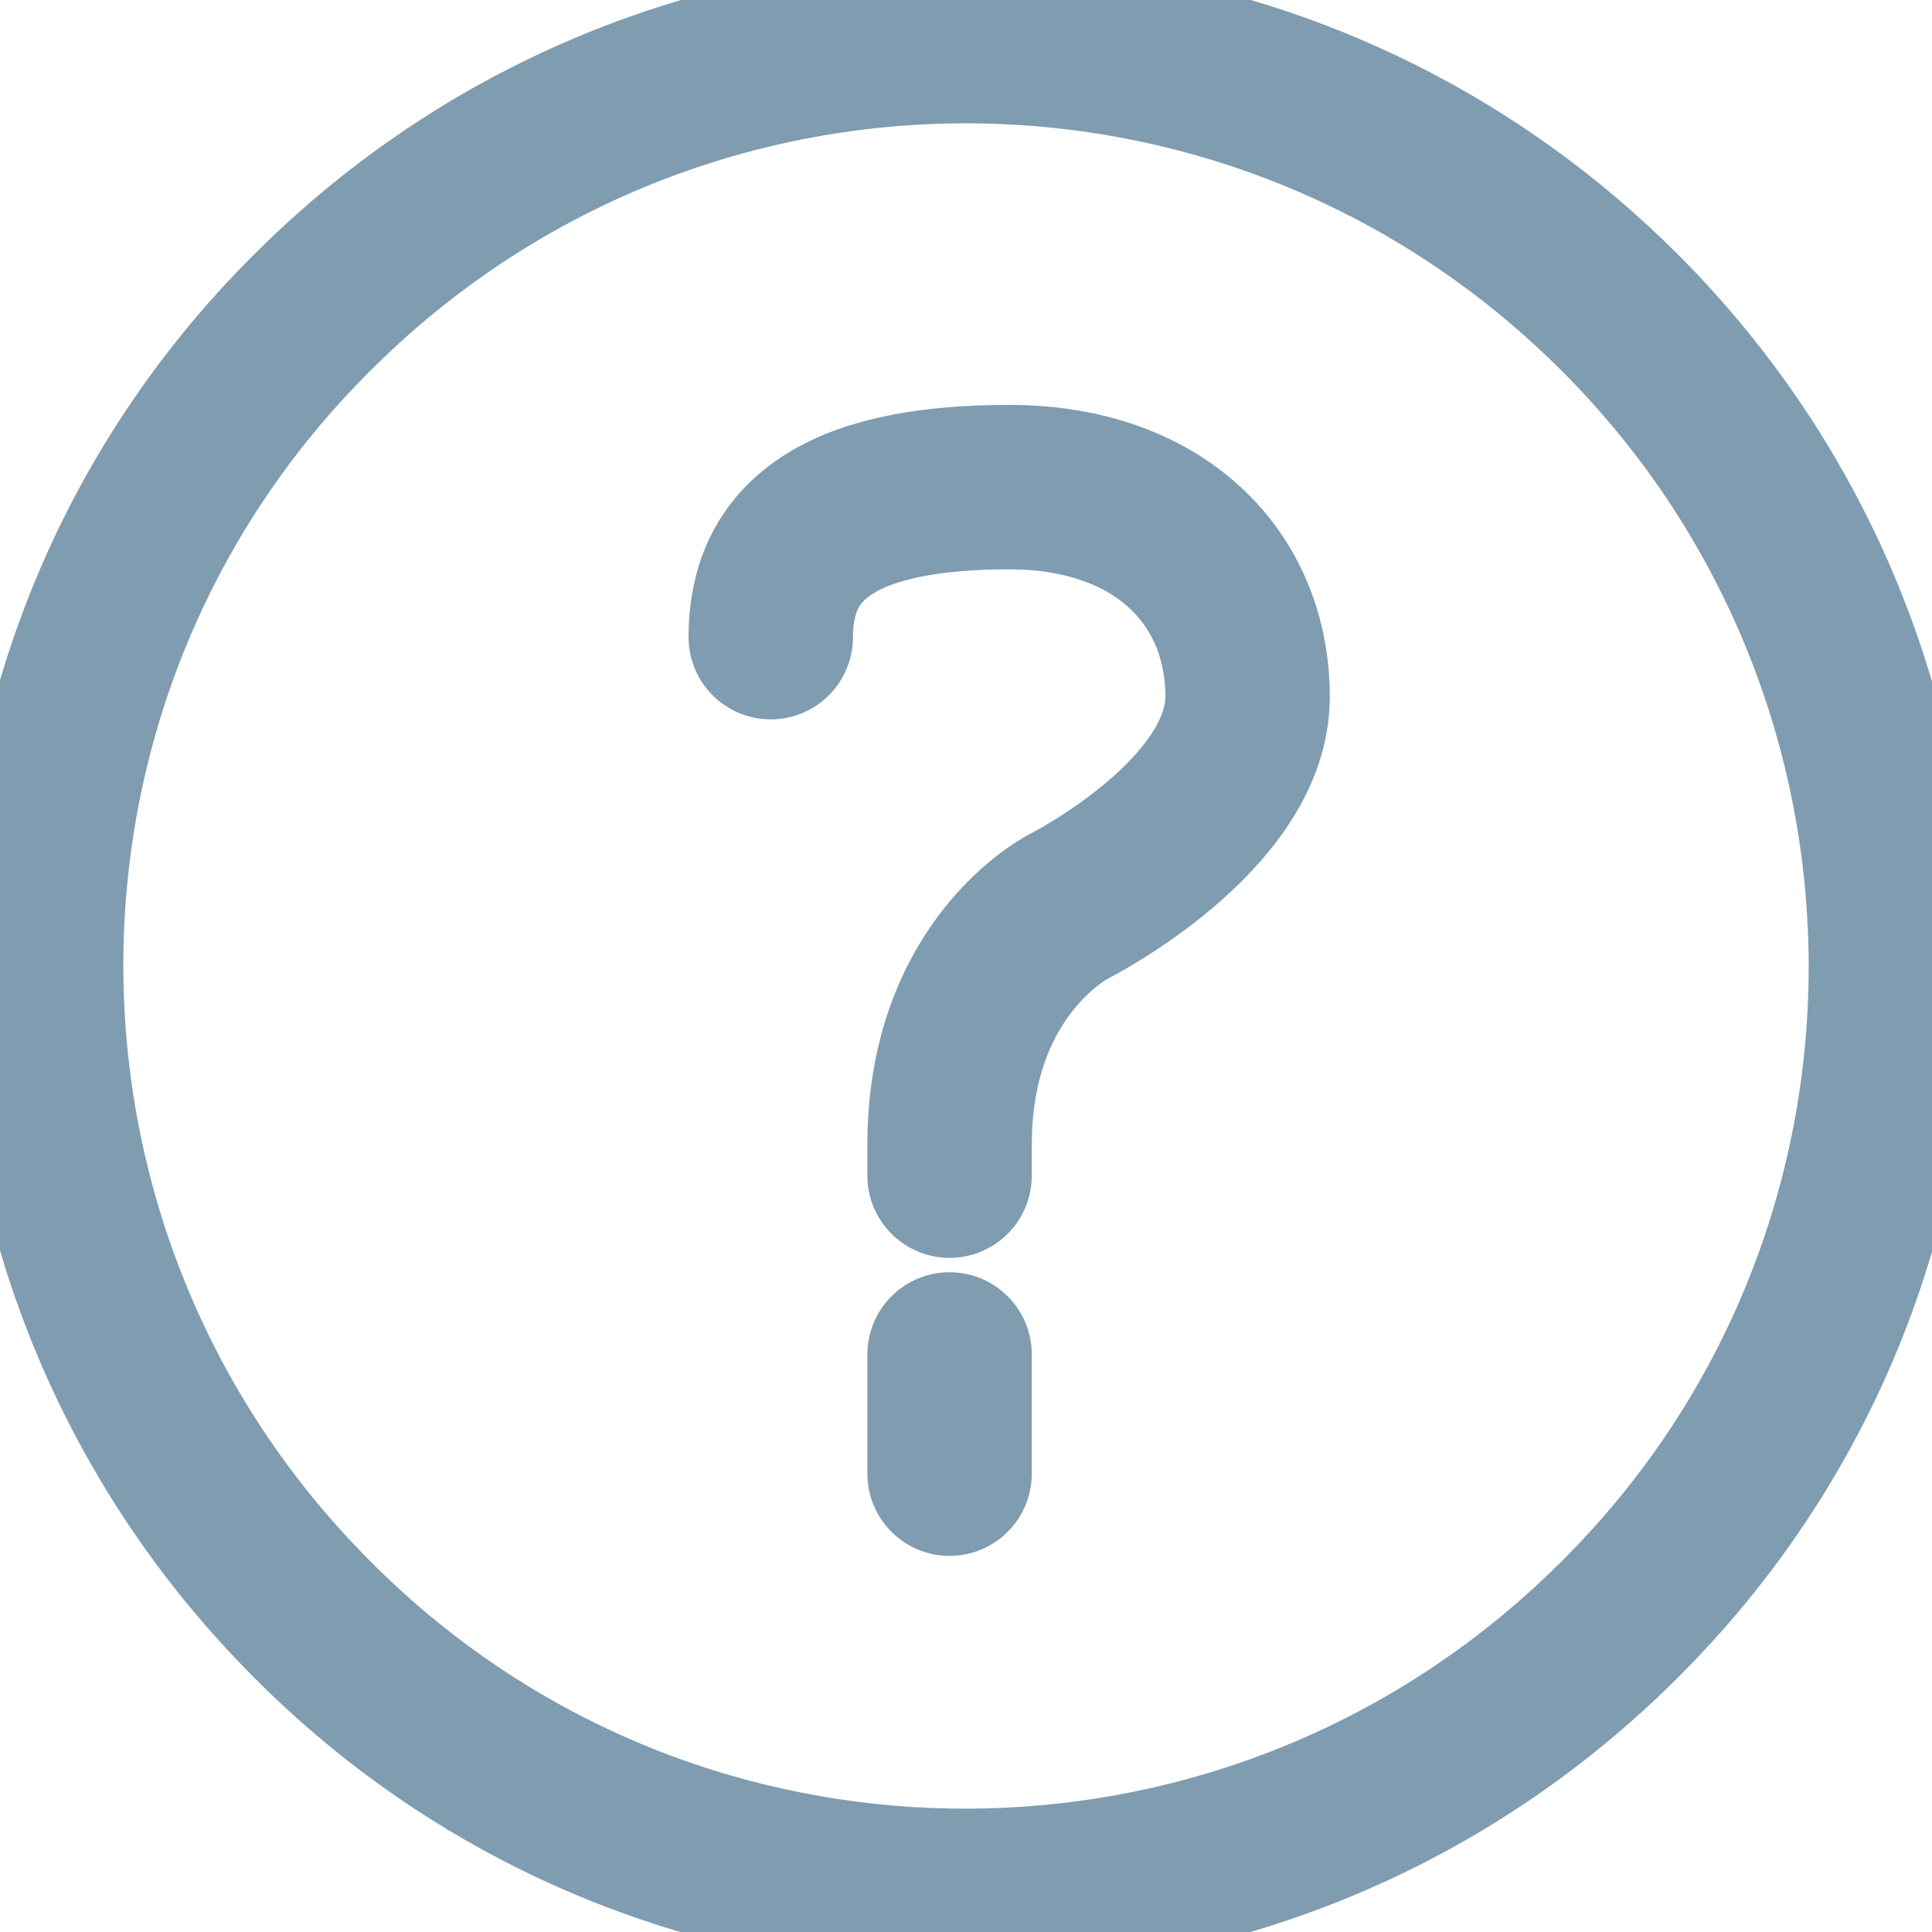
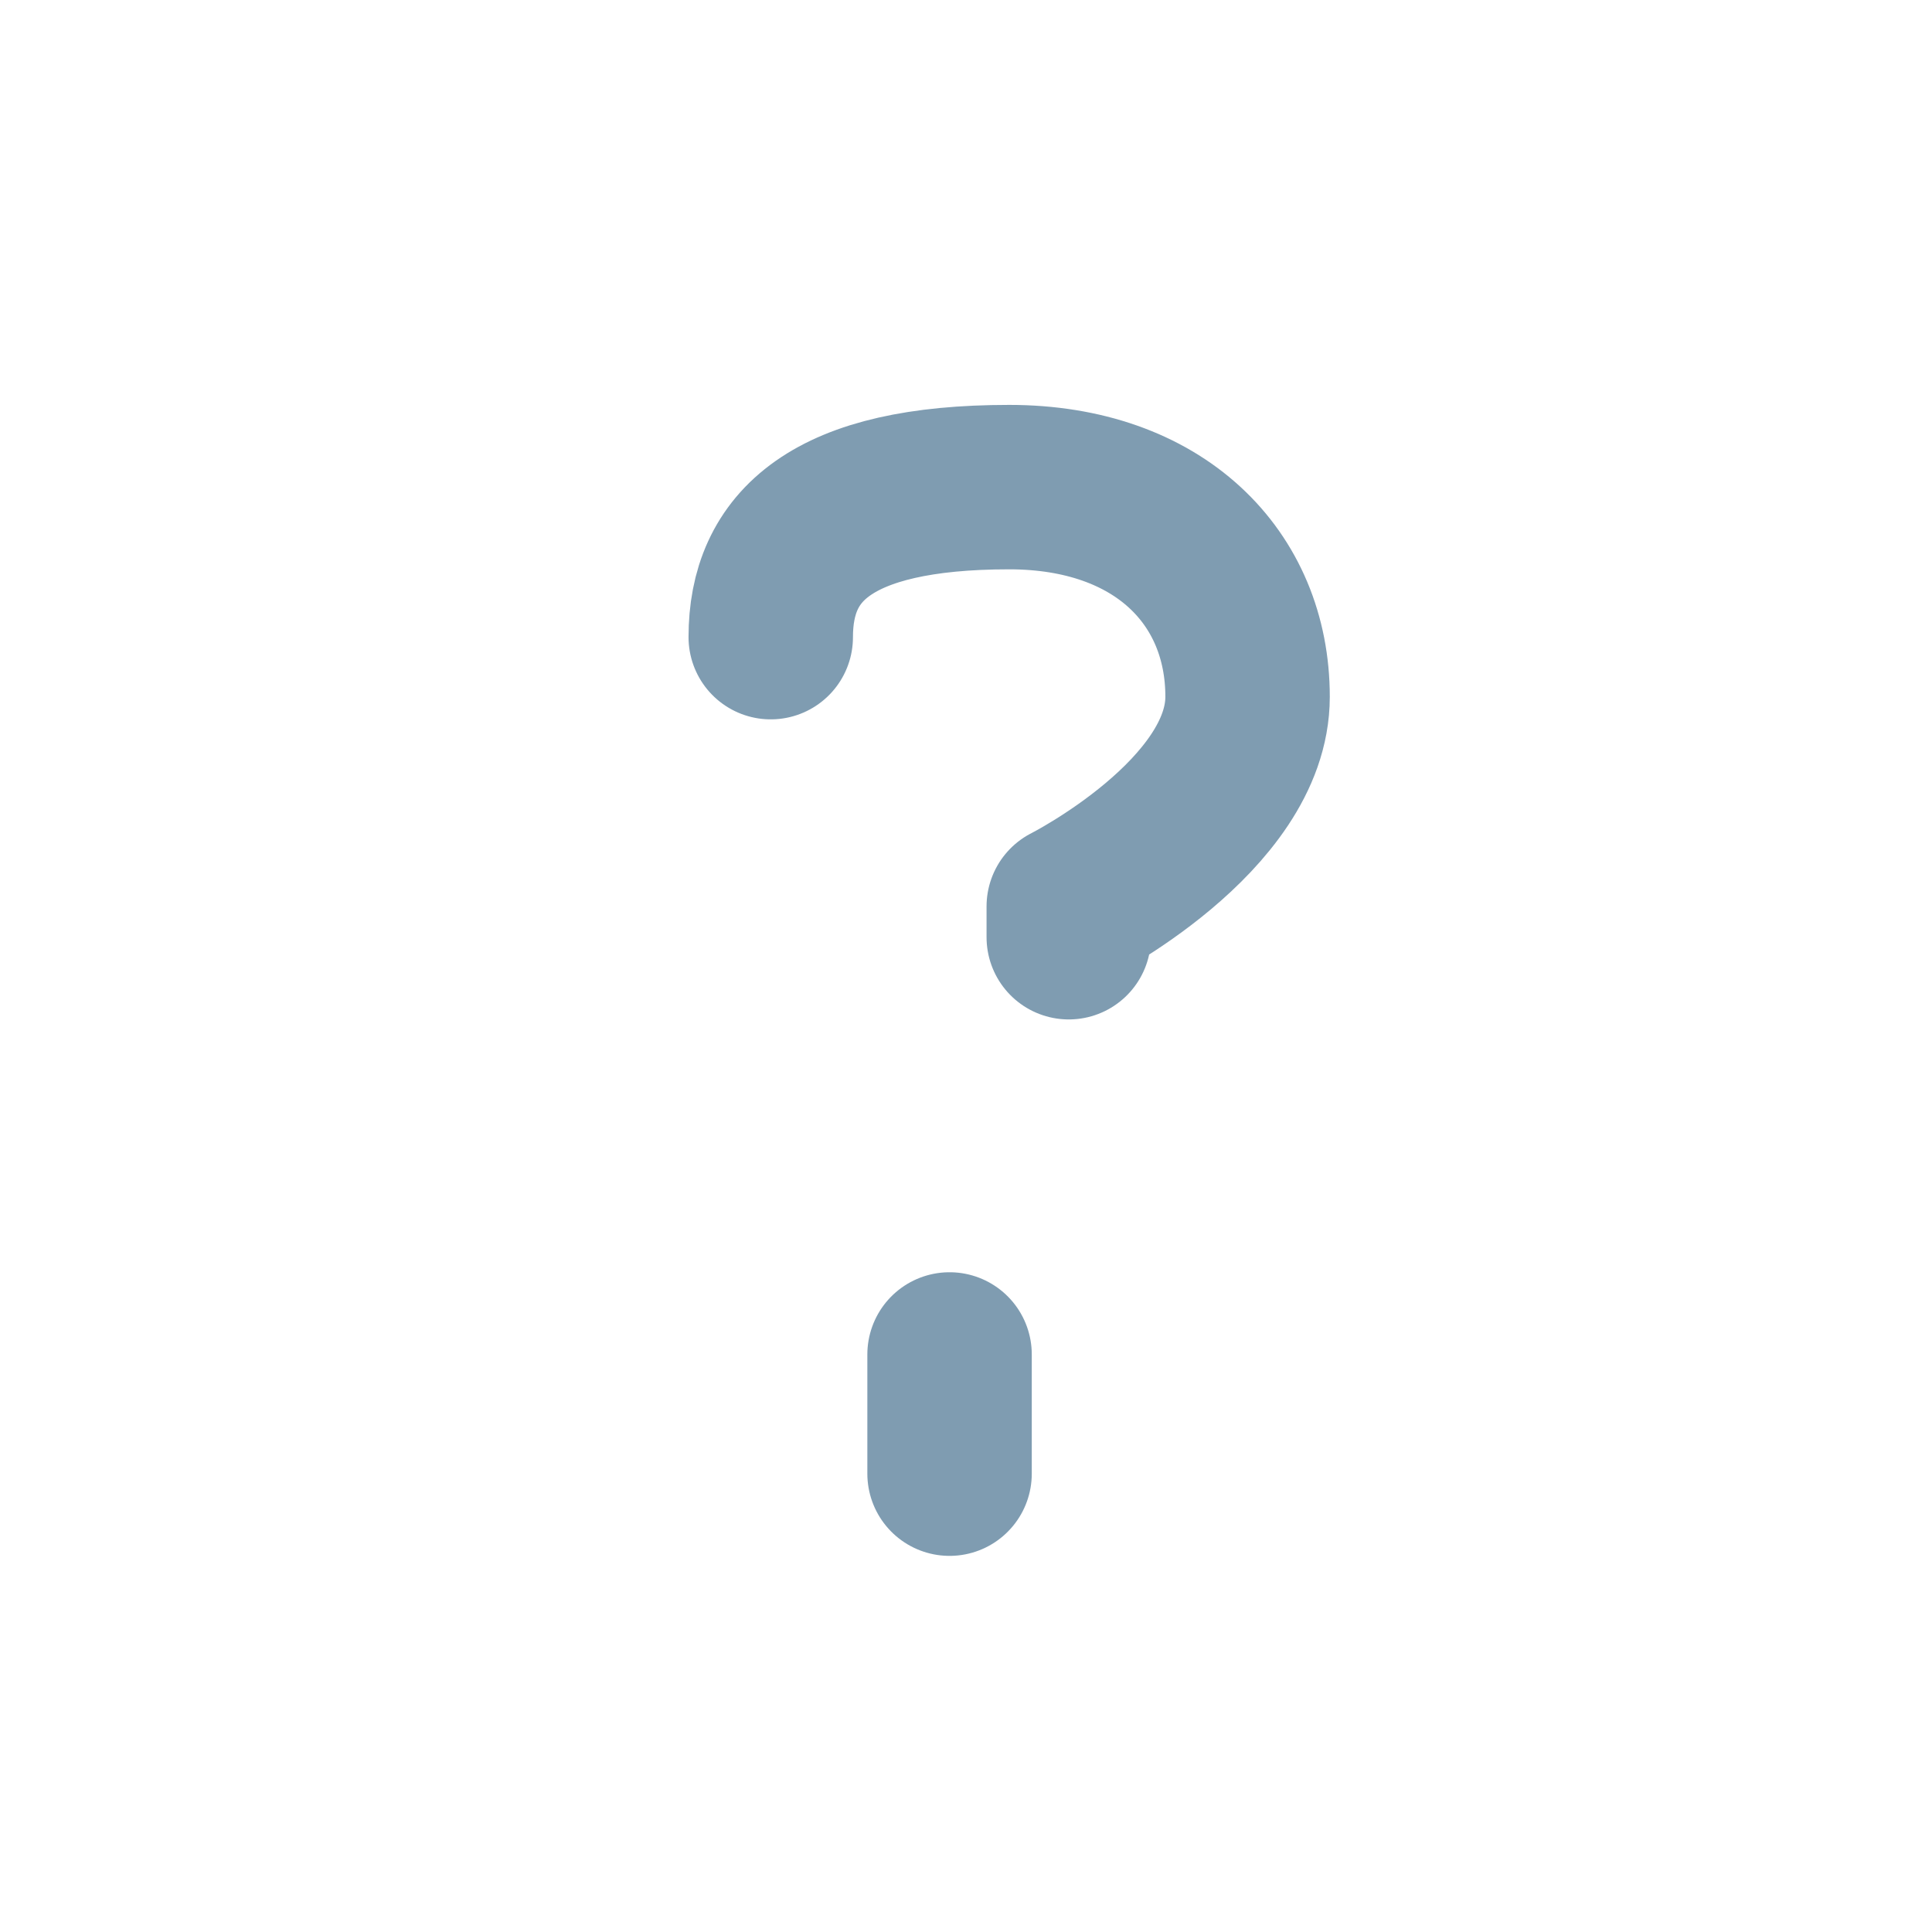
<svg xmlns="http://www.w3.org/2000/svg" xmlns:ns1="http://sodipodi.sourceforge.net/DTD/sodipodi-0.dtd" xmlns:ns2="http://www.inkscape.org/namespaces/inkscape" version="1.1" id="Layer_1" x="0px" y="0px" viewBox="0 0 94 94" style="enable-background:new 0 0 94 94;" xml:space="preserve" ns1:docname="nav-terms.svg" ns2:version="0.92.3 (2405546, 2018-03-11)">
  <defs id="defs15" />
  <ns1:namedview pagecolor="#ffffff" bordercolor="#666666" borderopacity="1" objecttolerance="10" gridtolerance="10" guidetolerance="10" ns2:pageopacity="0" ns2:pageshadow="2" ns2:window-width="1306" ns2:window-height="976" id="namedview13" showgrid="false" ns2:zoom="5.0212766" ns2:cx="45.928713" ns2:cy="51.015072" ns2:window-x="0" ns2:window-y="0" ns2:window-maximized="0" ns2:current-layer="g10" />
  <style type="text/css" id="style2">
	.st0{fill:none;stroke:#003b64;stroke-width:2;stroke-linecap:round;stroke-linejoin:round;stroke-miterlimit:10;}
</style>
  <g id="g10">
-     <path class="st0" d="m 78.8,15.2 c 17.6,17.6 17.6,46.1 0,63.6 -1.412,1.412 -2.893,2.71 -4.434,3.895 C 56.699,96.287 31.296,94.988 15.2,78.8 -2.4,61.2 -2.4,32.7 15.2,15.2 25.7,4.7 40.044,0.464 53.646,2.493 62.843,3.864 71.7,8.1 78.8,15.2 Z" id="path4" ns2:connector-curvature="0" style="fill:none;stroke:#003b64;stroke-width:8;stroke-linecap:round;stroke-linejoin:round;stroke-miterlimit:10;stroke-opacity:0.502;stroke-dasharray:none" ns1:nodetypes="scsccss" />
    <line class="st0" x1="46.2" y1="65.9" x2="46.2" y2="71.7" id="line6" style="stroke:#003b64;stroke-opacity:0.502;stroke-width:8;stroke-miterlimit:10;stroke-dasharray:none" />
-     <path class="st0" d="M37.5,31c0-4.4,2.9-7.3,11.6-7.3c7.3,0,11.6,4.4,11.6,10.2S52,44.1,52,44.1s-5.8,2.9-5.8,11.6v1.5" id="path8" style="stroke:#003b64;stroke-opacity:0.502;stroke-width:8;stroke-miterlimit:10;stroke-dasharray:none" />
+     <path class="st0" d="M37.5,31c0-4.4,2.9-7.3,11.6-7.3c7.3,0,11.6,4.4,11.6,10.2S52,44.1,52,44.1v1.5" id="path8" style="stroke:#003b64;stroke-opacity:0.502;stroke-width:8;stroke-miterlimit:10;stroke-dasharray:none" />
  </g>
</svg>